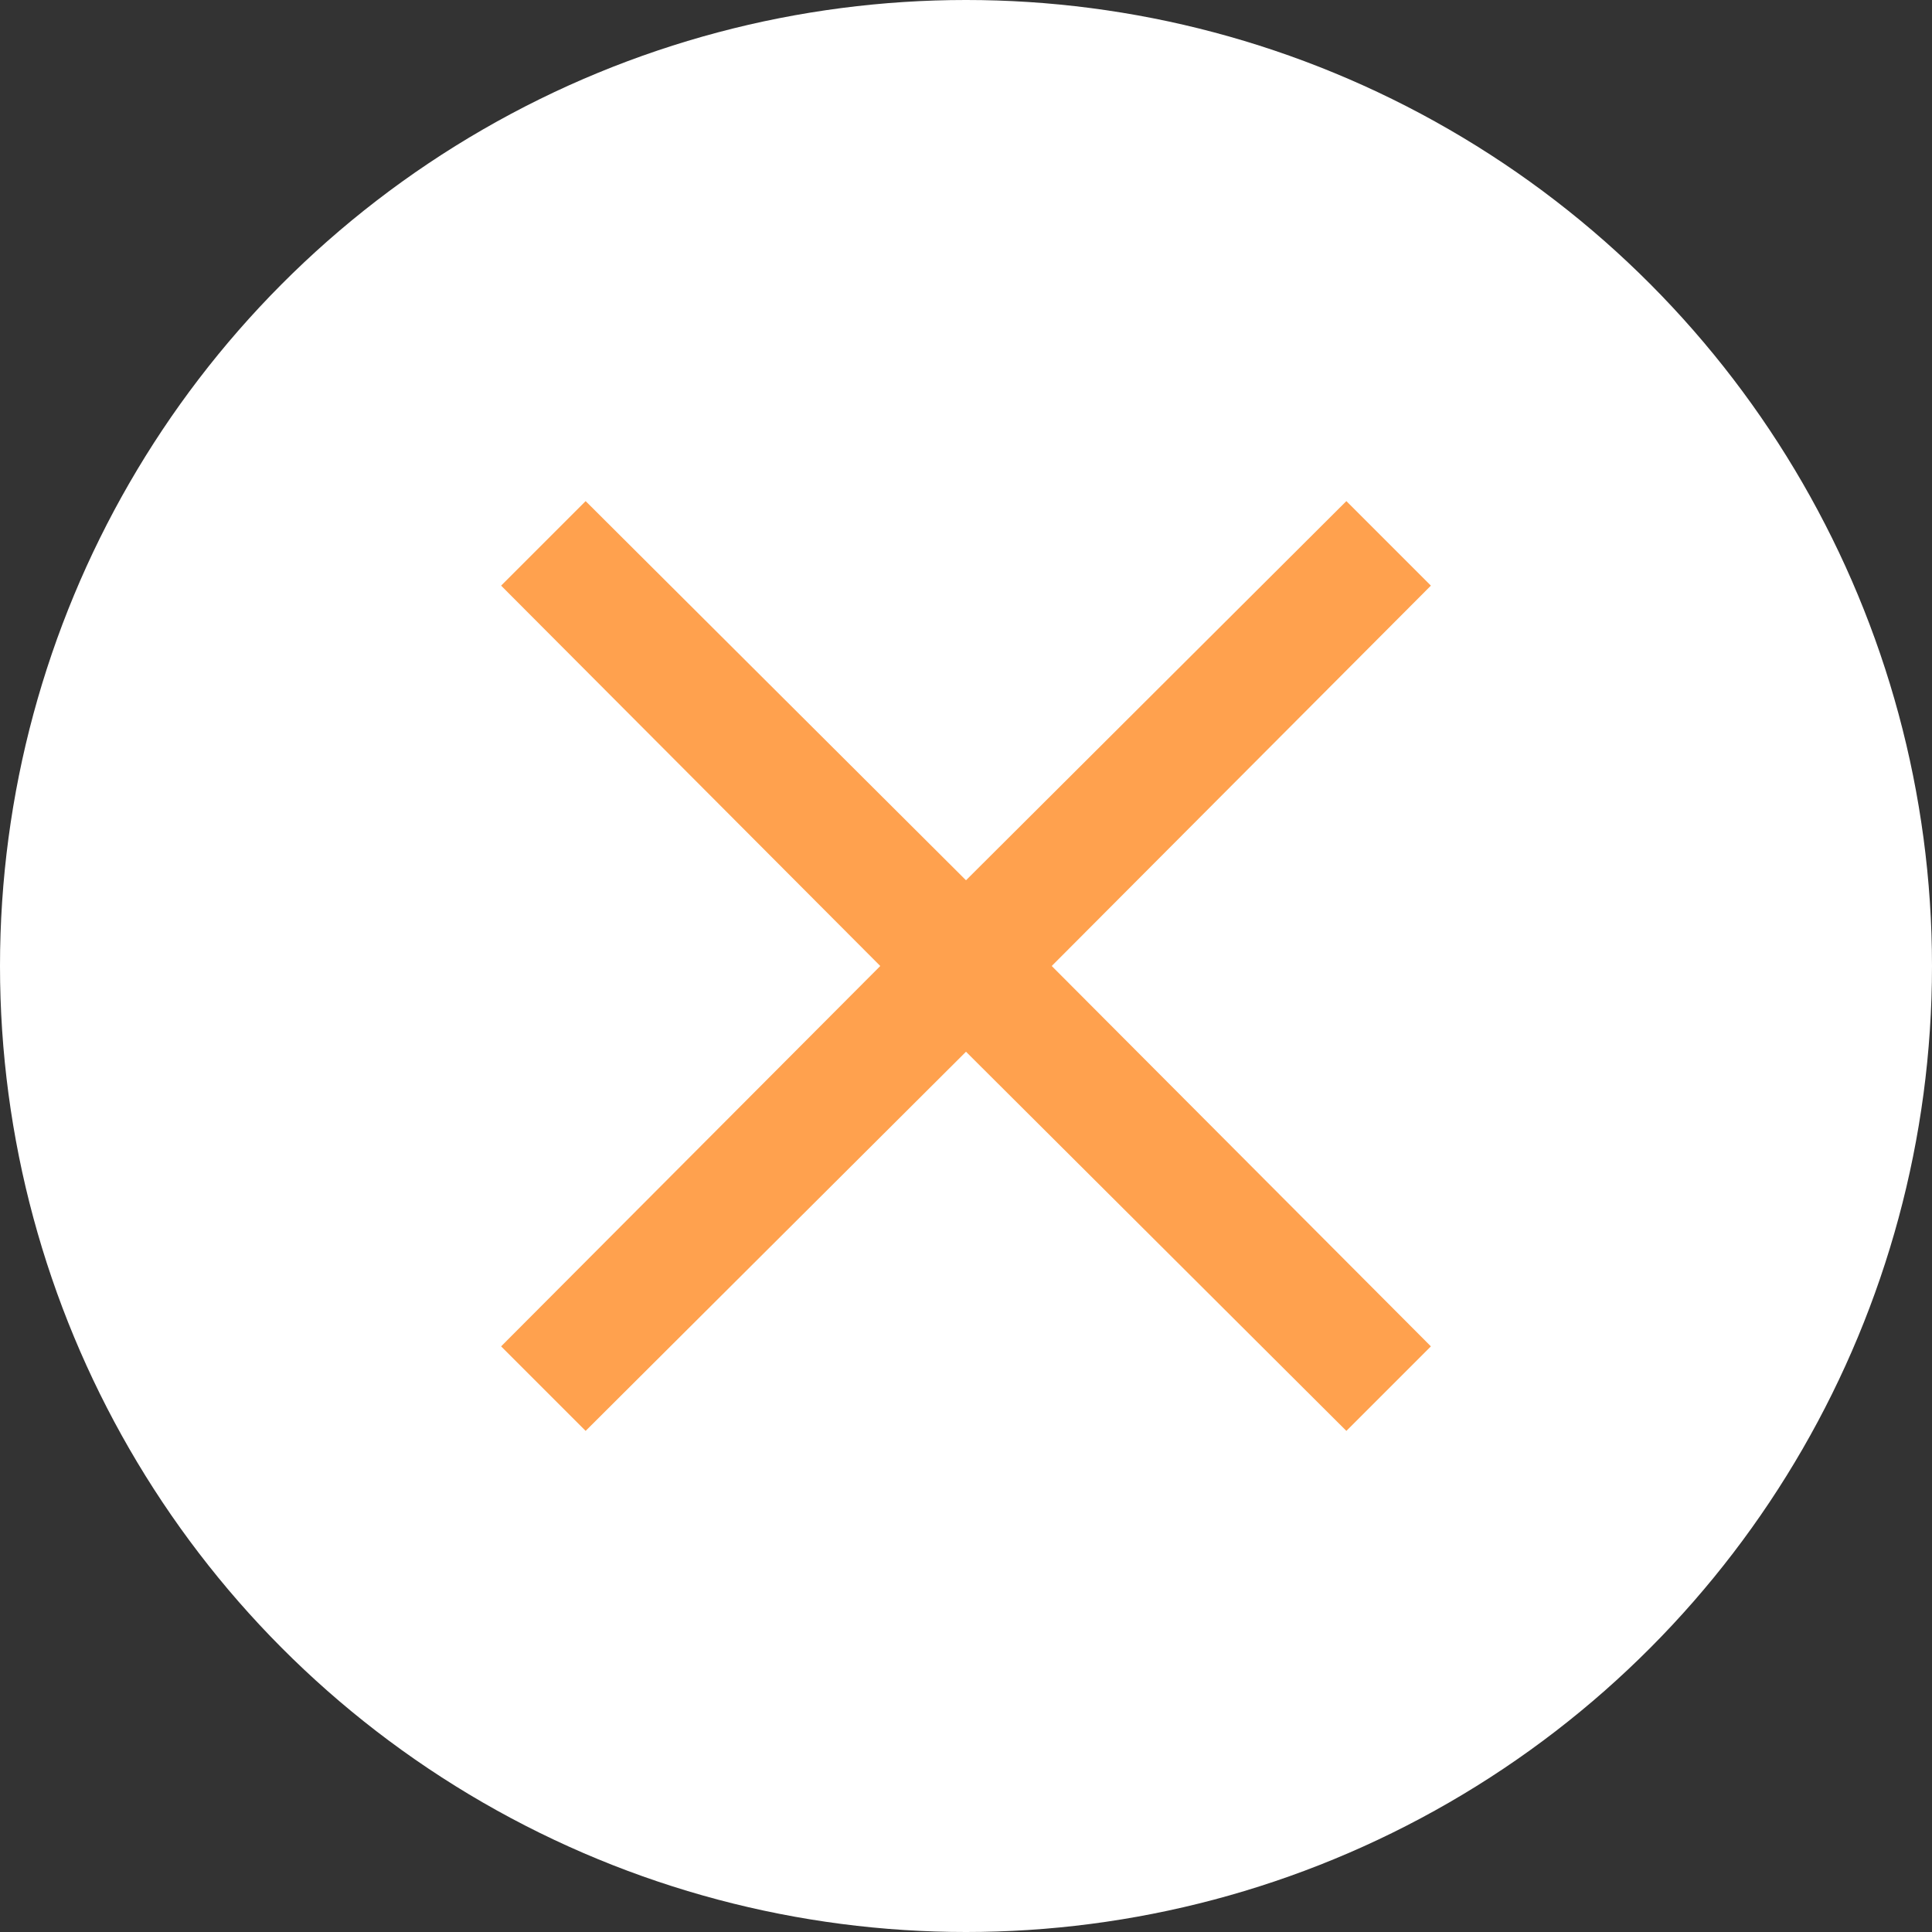
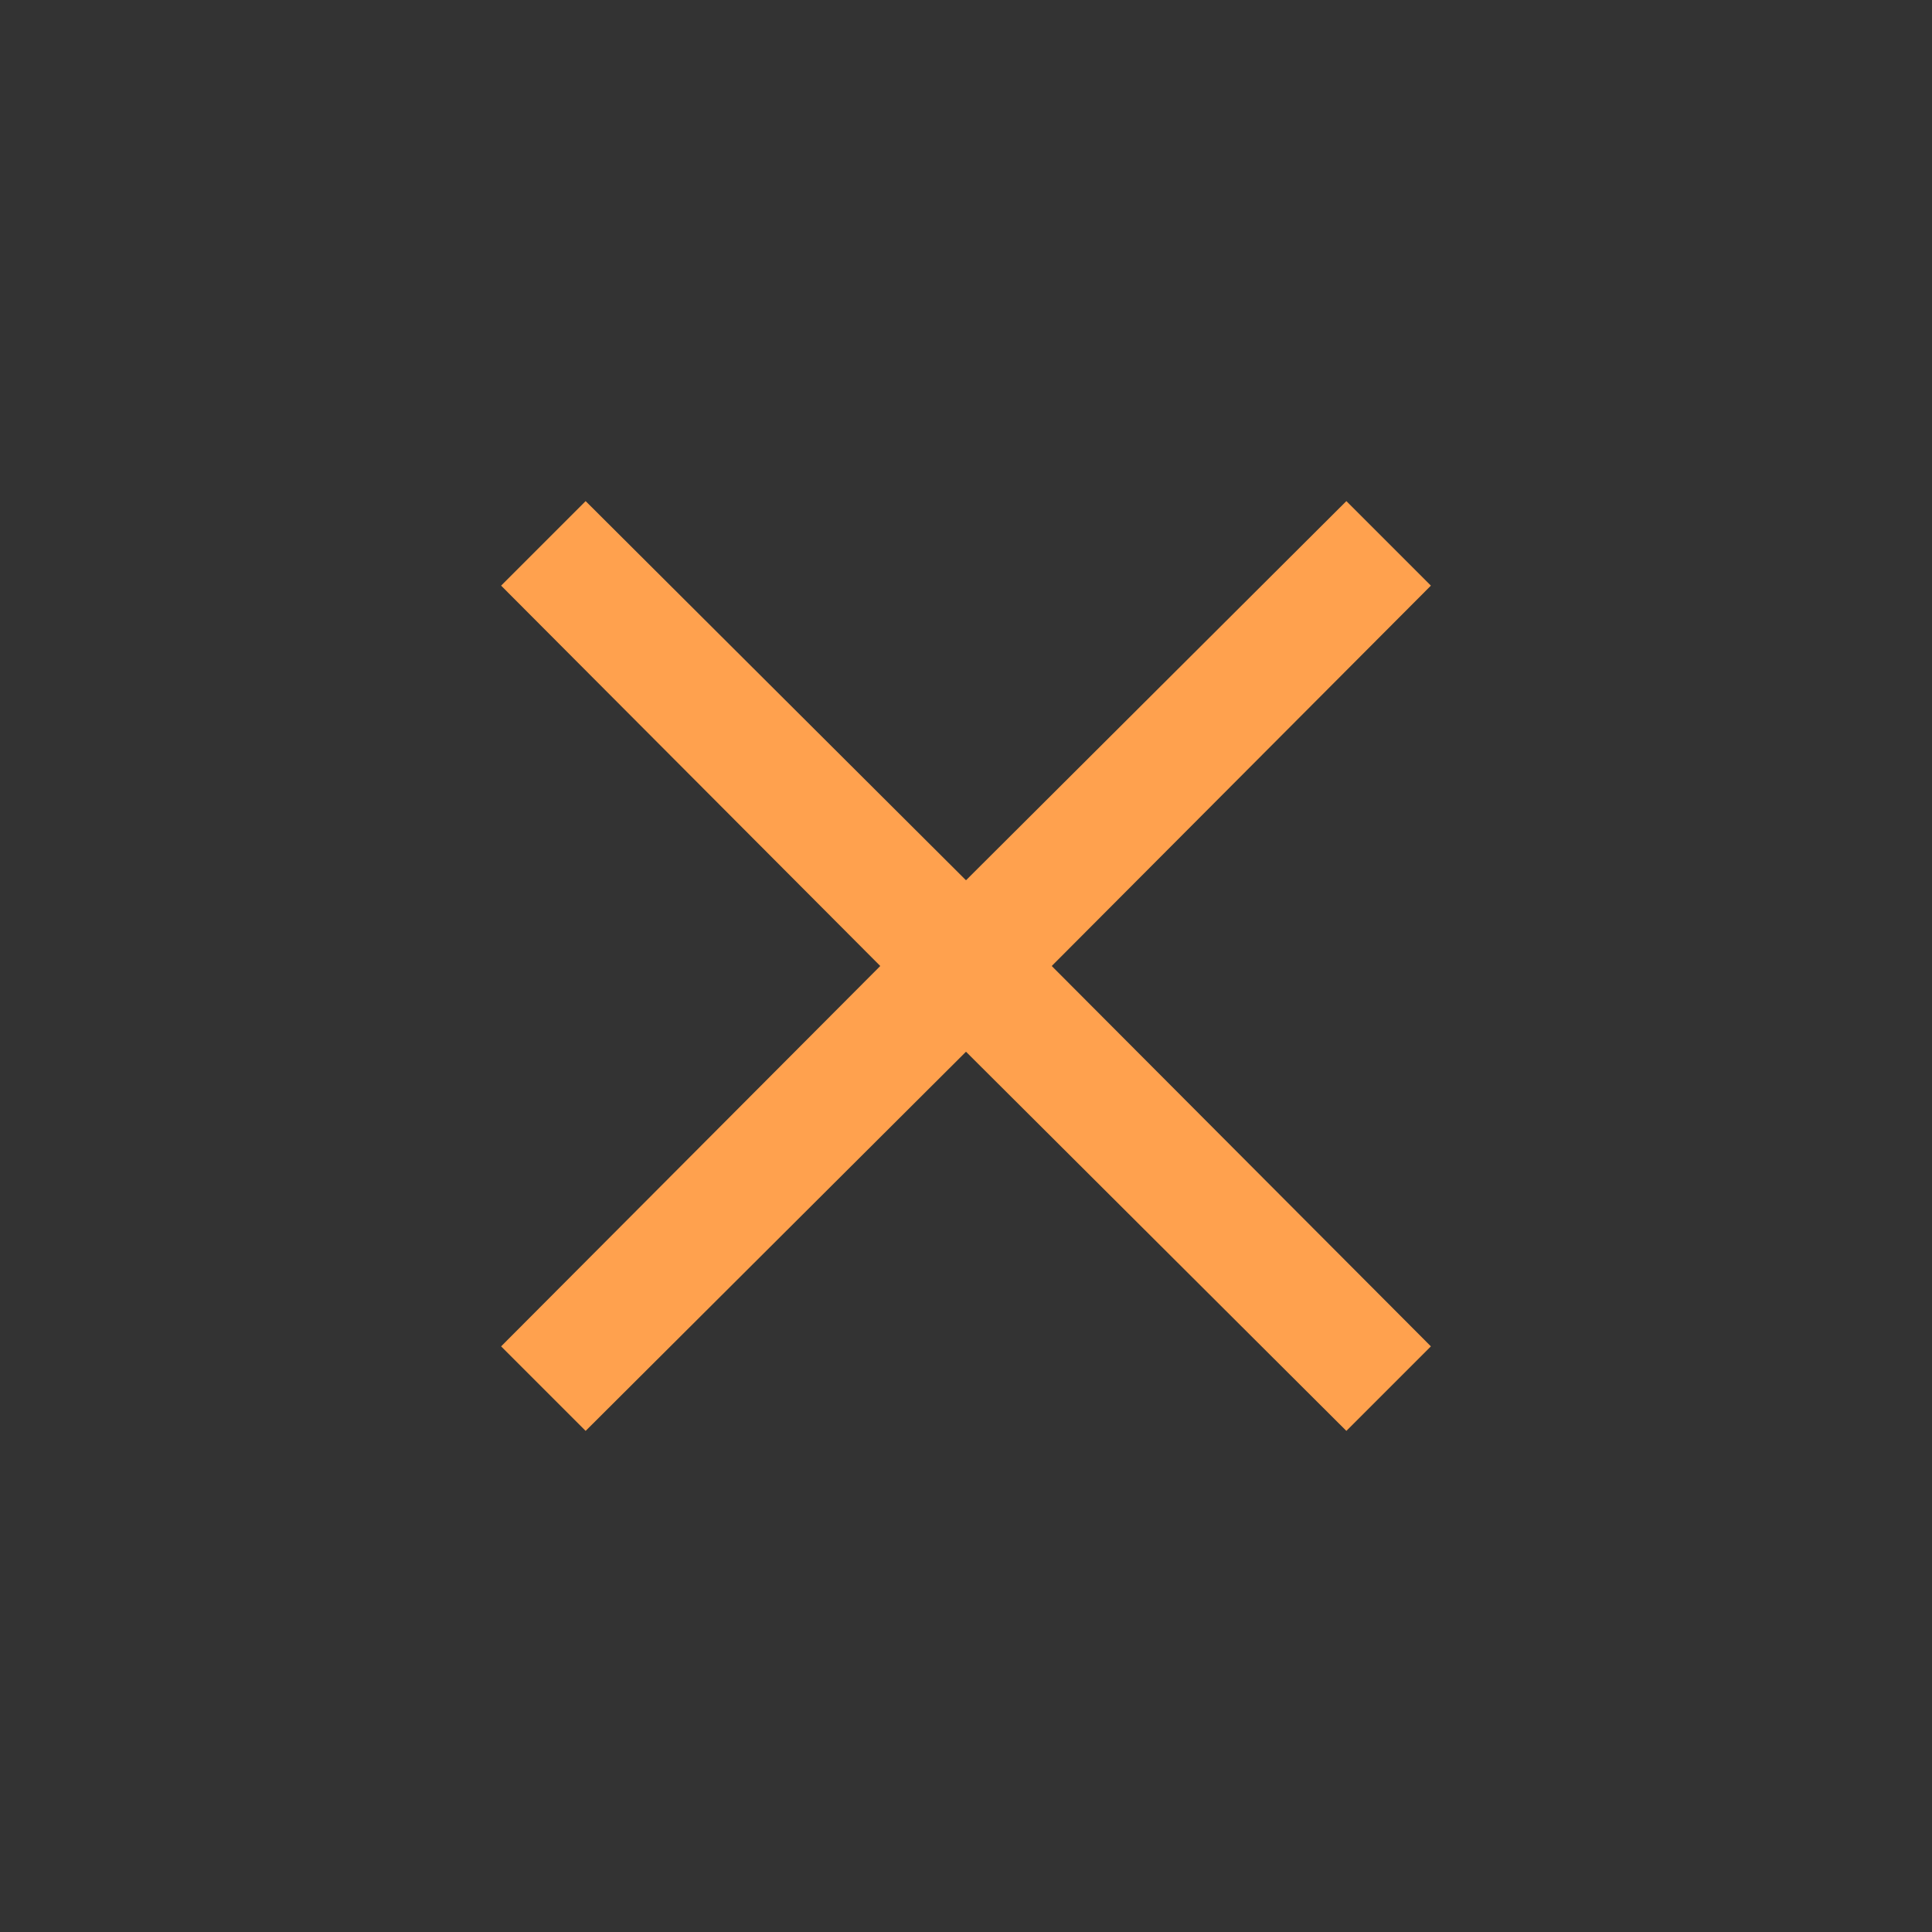
<svg xmlns="http://www.w3.org/2000/svg" id="_レイヤー_2" data-name="レイヤー 2" viewBox="0 0 16 16">
  <rect x="0" y="0" width="16" height="16" fill="#333333" stroke="none" />
  <defs>
    <style>
      .cls-1 {
        fill: #ffa14e;
      }

      .cls-2 {
        fill: #fff;
      }
    </style>
  </defs>
  <g id="_レイヤー_1-2" data-name="レイヤー 1">
    <g>
-       <circle class="cls-2" cx="8" cy="8" r="8" />
      <polygon class="cls-1" points="11.85 4.85 11.15 4.15 8 7.29 4.85 4.15 4.15 4.85 7.29 8 4.15 11.15 4.85 11.85 8 8.71 11.15 11.85 11.85 11.15 8.71 8 11.85 4.85" />
    </g>
  </g>
</svg>